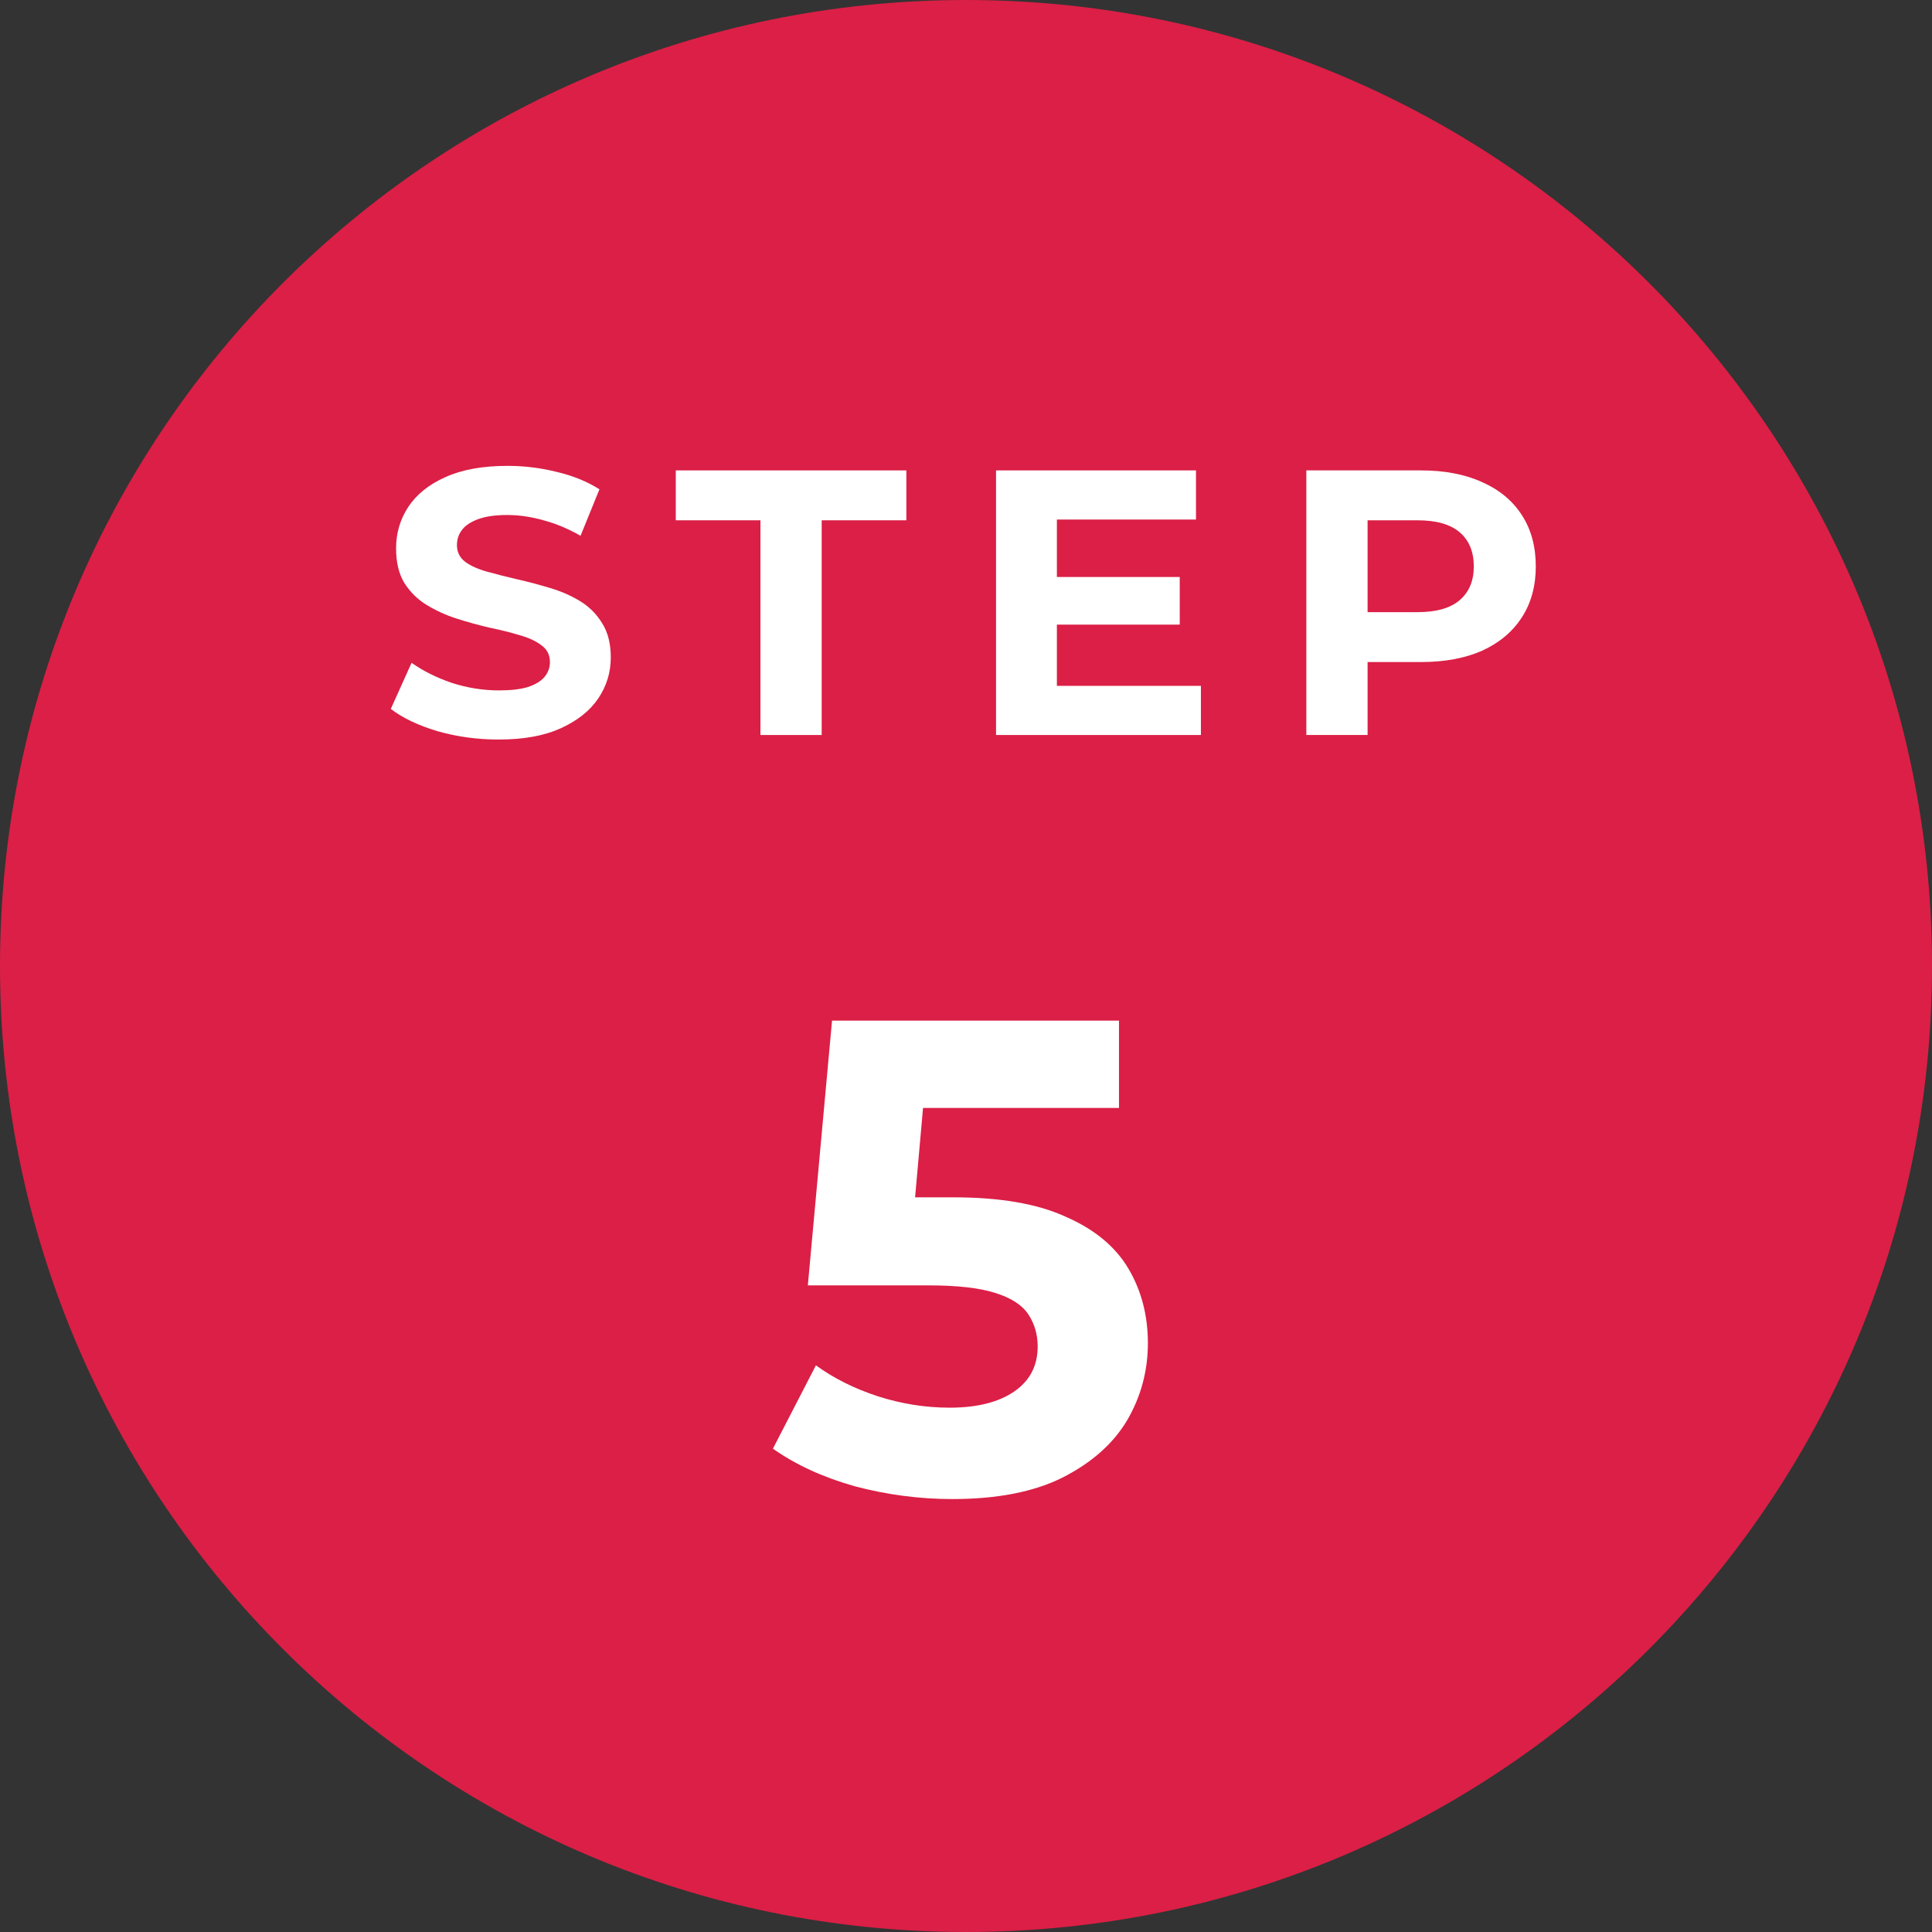
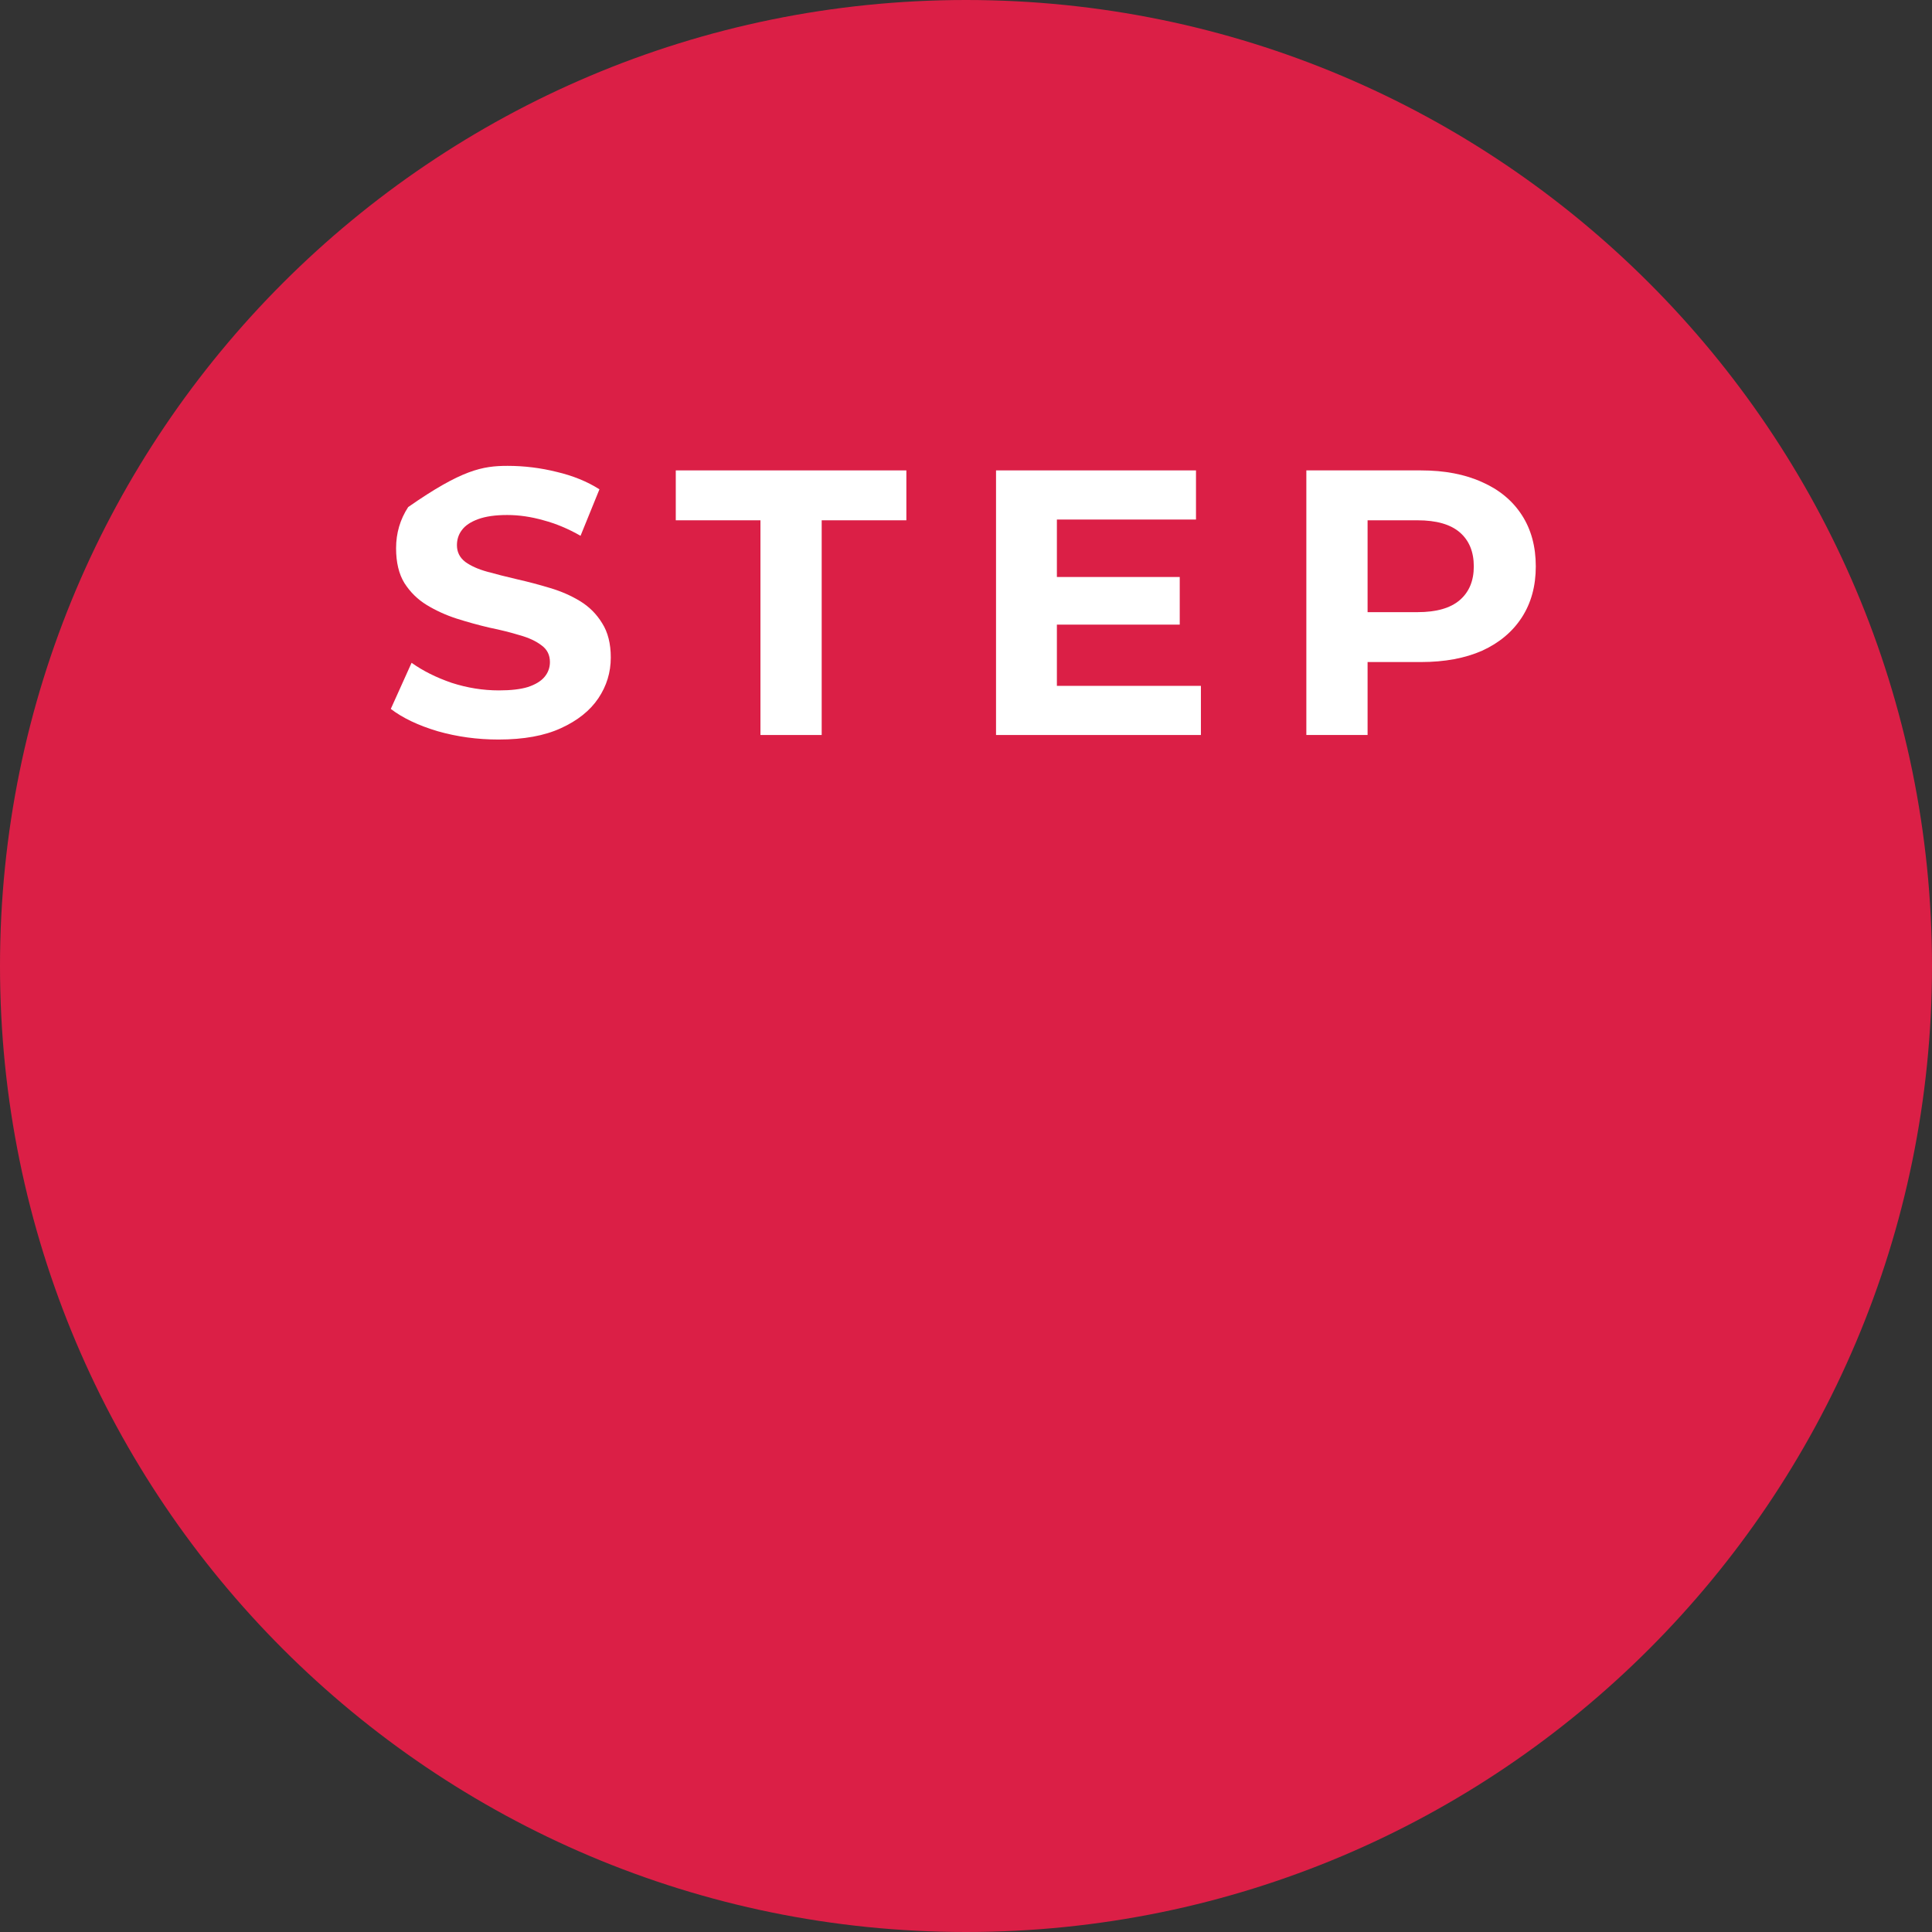
<svg xmlns="http://www.w3.org/2000/svg" width="92" height="92" viewBox="0 0 92 92" fill="none">
  <rect x="0" y="0" width="92" height="92" fill="#333333" stroke="none" />
  <path d="M92 46C92 71.405 71.405 92 46 92C20.595 92 0 71.405 0 46C0 20.595 20.595 0 46 0C71.405 0 92 20.595 92 46Z" fill="#DB1F46" />
  <path d="M62.207 35V22.4H67.661C68.789 22.4 69.761 22.586 70.577 22.958C71.393 23.318 72.023 23.84 72.467 24.524C72.911 25.208 73.133 26.024 73.133 26.972C73.133 27.908 72.911 28.718 72.467 29.402C72.023 30.086 71.393 30.614 70.577 30.986C69.761 31.346 68.789 31.526 67.661 31.526H63.827L65.123 30.212V35H62.207ZM65.123 30.536L63.827 29.15H67.499C68.399 29.15 69.071 28.958 69.515 28.574C69.959 28.19 70.181 27.656 70.181 26.972C70.181 26.276 69.959 25.736 69.515 25.352C69.071 24.968 68.399 24.776 67.499 24.776H63.827L65.123 23.39V30.536Z" fill="white" />
  <path d="M50.112 27.476H56.178V29.744H50.112V27.476ZM50.328 32.66H57.186V35H47.43V22.4H56.952V24.74H50.328V32.66Z" fill="white" />
  <path d="M36.212 35V24.776H32.18V22.4H43.16V24.776H39.128V35H36.212Z" fill="white" />
-   <path d="M23.739 35.216C22.731 35.216 21.765 35.084 20.841 34.82C19.917 34.544 19.173 34.19 18.609 33.758L19.599 31.562C20.139 31.946 20.775 32.264 21.507 32.516C22.251 32.756 23.001 32.876 23.757 32.876C24.333 32.876 24.795 32.822 25.143 32.714C25.503 32.594 25.767 32.432 25.935 32.228C26.103 32.024 26.187 31.79 26.187 31.526C26.187 31.19 26.055 30.926 25.791 30.734C25.527 30.53 25.179 30.368 24.747 30.248C24.315 30.116 23.835 29.996 23.307 29.888C22.791 29.768 22.269 29.624 21.741 29.456C21.225 29.288 20.751 29.072 20.319 28.808C19.887 28.544 19.533 28.196 19.257 27.764C18.993 27.332 18.861 26.78 18.861 26.108C18.861 25.388 19.053 24.734 19.437 24.146C19.833 23.546 20.421 23.072 21.201 22.724C21.993 22.364 22.983 22.184 24.171 22.184C24.963 22.184 25.743 22.28 26.511 22.472C27.279 22.652 27.957 22.928 28.545 23.3L27.645 25.514C27.057 25.178 26.469 24.932 25.881 24.776C25.293 24.608 24.717 24.524 24.153 24.524C23.589 24.524 23.127 24.59 22.767 24.722C22.407 24.854 22.149 25.028 21.993 25.244C21.837 25.448 21.759 25.688 21.759 25.964C21.759 26.288 21.891 26.552 22.155 26.756C22.419 26.948 22.767 27.104 23.199 27.224C23.631 27.344 24.105 27.464 24.621 27.584C25.149 27.704 25.671 27.842 26.187 27.998C26.715 28.154 27.195 28.364 27.627 28.628C28.059 28.892 28.407 29.24 28.671 29.672C28.947 30.104 29.085 30.65 29.085 31.31C29.085 32.018 28.887 32.666 28.491 33.254C28.095 33.842 27.501 34.316 26.709 34.676C25.929 35.036 24.939 35.216 23.739 35.216Z" fill="white" />
-   <path d="M45.349 71.384C43.791 71.384 42.245 71.181 40.709 70.776C39.194 70.349 37.893 69.752 36.805 68.984L38.853 65.016C39.706 65.635 40.687 66.125 41.797 66.488C42.927 66.851 44.069 67.032 45.221 67.032C46.522 67.032 47.546 66.776 48.293 66.264C49.039 65.752 49.413 65.037 49.413 64.12C49.413 63.544 49.263 63.032 48.965 62.584C48.666 62.136 48.133 61.795 47.365 61.56C46.618 61.325 45.562 61.208 44.197 61.208H38.469L39.621 48.6H53.285V52.76H41.477L44.165 50.392L43.365 59.384L40.677 57.016H45.413C47.631 57.016 49.413 57.325 50.757 57.944C52.122 58.541 53.114 59.363 53.733 60.408C54.351 61.453 54.661 62.637 54.661 63.96C54.661 65.283 54.33 66.509 53.669 67.64C53.007 68.749 51.983 69.656 50.597 70.36C49.231 71.043 47.482 71.384 45.349 71.384Z" fill="white" />
+   <path d="M23.739 35.216C22.731 35.216 21.765 35.084 20.841 34.82C19.917 34.544 19.173 34.19 18.609 33.758L19.599 31.562C20.139 31.946 20.775 32.264 21.507 32.516C22.251 32.756 23.001 32.876 23.757 32.876C24.333 32.876 24.795 32.822 25.143 32.714C25.503 32.594 25.767 32.432 25.935 32.228C26.103 32.024 26.187 31.79 26.187 31.526C26.187 31.19 26.055 30.926 25.791 30.734C25.527 30.53 25.179 30.368 24.747 30.248C24.315 30.116 23.835 29.996 23.307 29.888C22.791 29.768 22.269 29.624 21.741 29.456C21.225 29.288 20.751 29.072 20.319 28.808C19.887 28.544 19.533 28.196 19.257 27.764C18.993 27.332 18.861 26.78 18.861 26.108C18.861 25.388 19.053 24.734 19.437 24.146C21.993 22.364 22.983 22.184 24.171 22.184C24.963 22.184 25.743 22.28 26.511 22.472C27.279 22.652 27.957 22.928 28.545 23.3L27.645 25.514C27.057 25.178 26.469 24.932 25.881 24.776C25.293 24.608 24.717 24.524 24.153 24.524C23.589 24.524 23.127 24.59 22.767 24.722C22.407 24.854 22.149 25.028 21.993 25.244C21.837 25.448 21.759 25.688 21.759 25.964C21.759 26.288 21.891 26.552 22.155 26.756C22.419 26.948 22.767 27.104 23.199 27.224C23.631 27.344 24.105 27.464 24.621 27.584C25.149 27.704 25.671 27.842 26.187 27.998C26.715 28.154 27.195 28.364 27.627 28.628C28.059 28.892 28.407 29.24 28.671 29.672C28.947 30.104 29.085 30.65 29.085 31.31C29.085 32.018 28.887 32.666 28.491 33.254C28.095 33.842 27.501 34.316 26.709 34.676C25.929 35.036 24.939 35.216 23.739 35.216Z" fill="white" />
</svg>